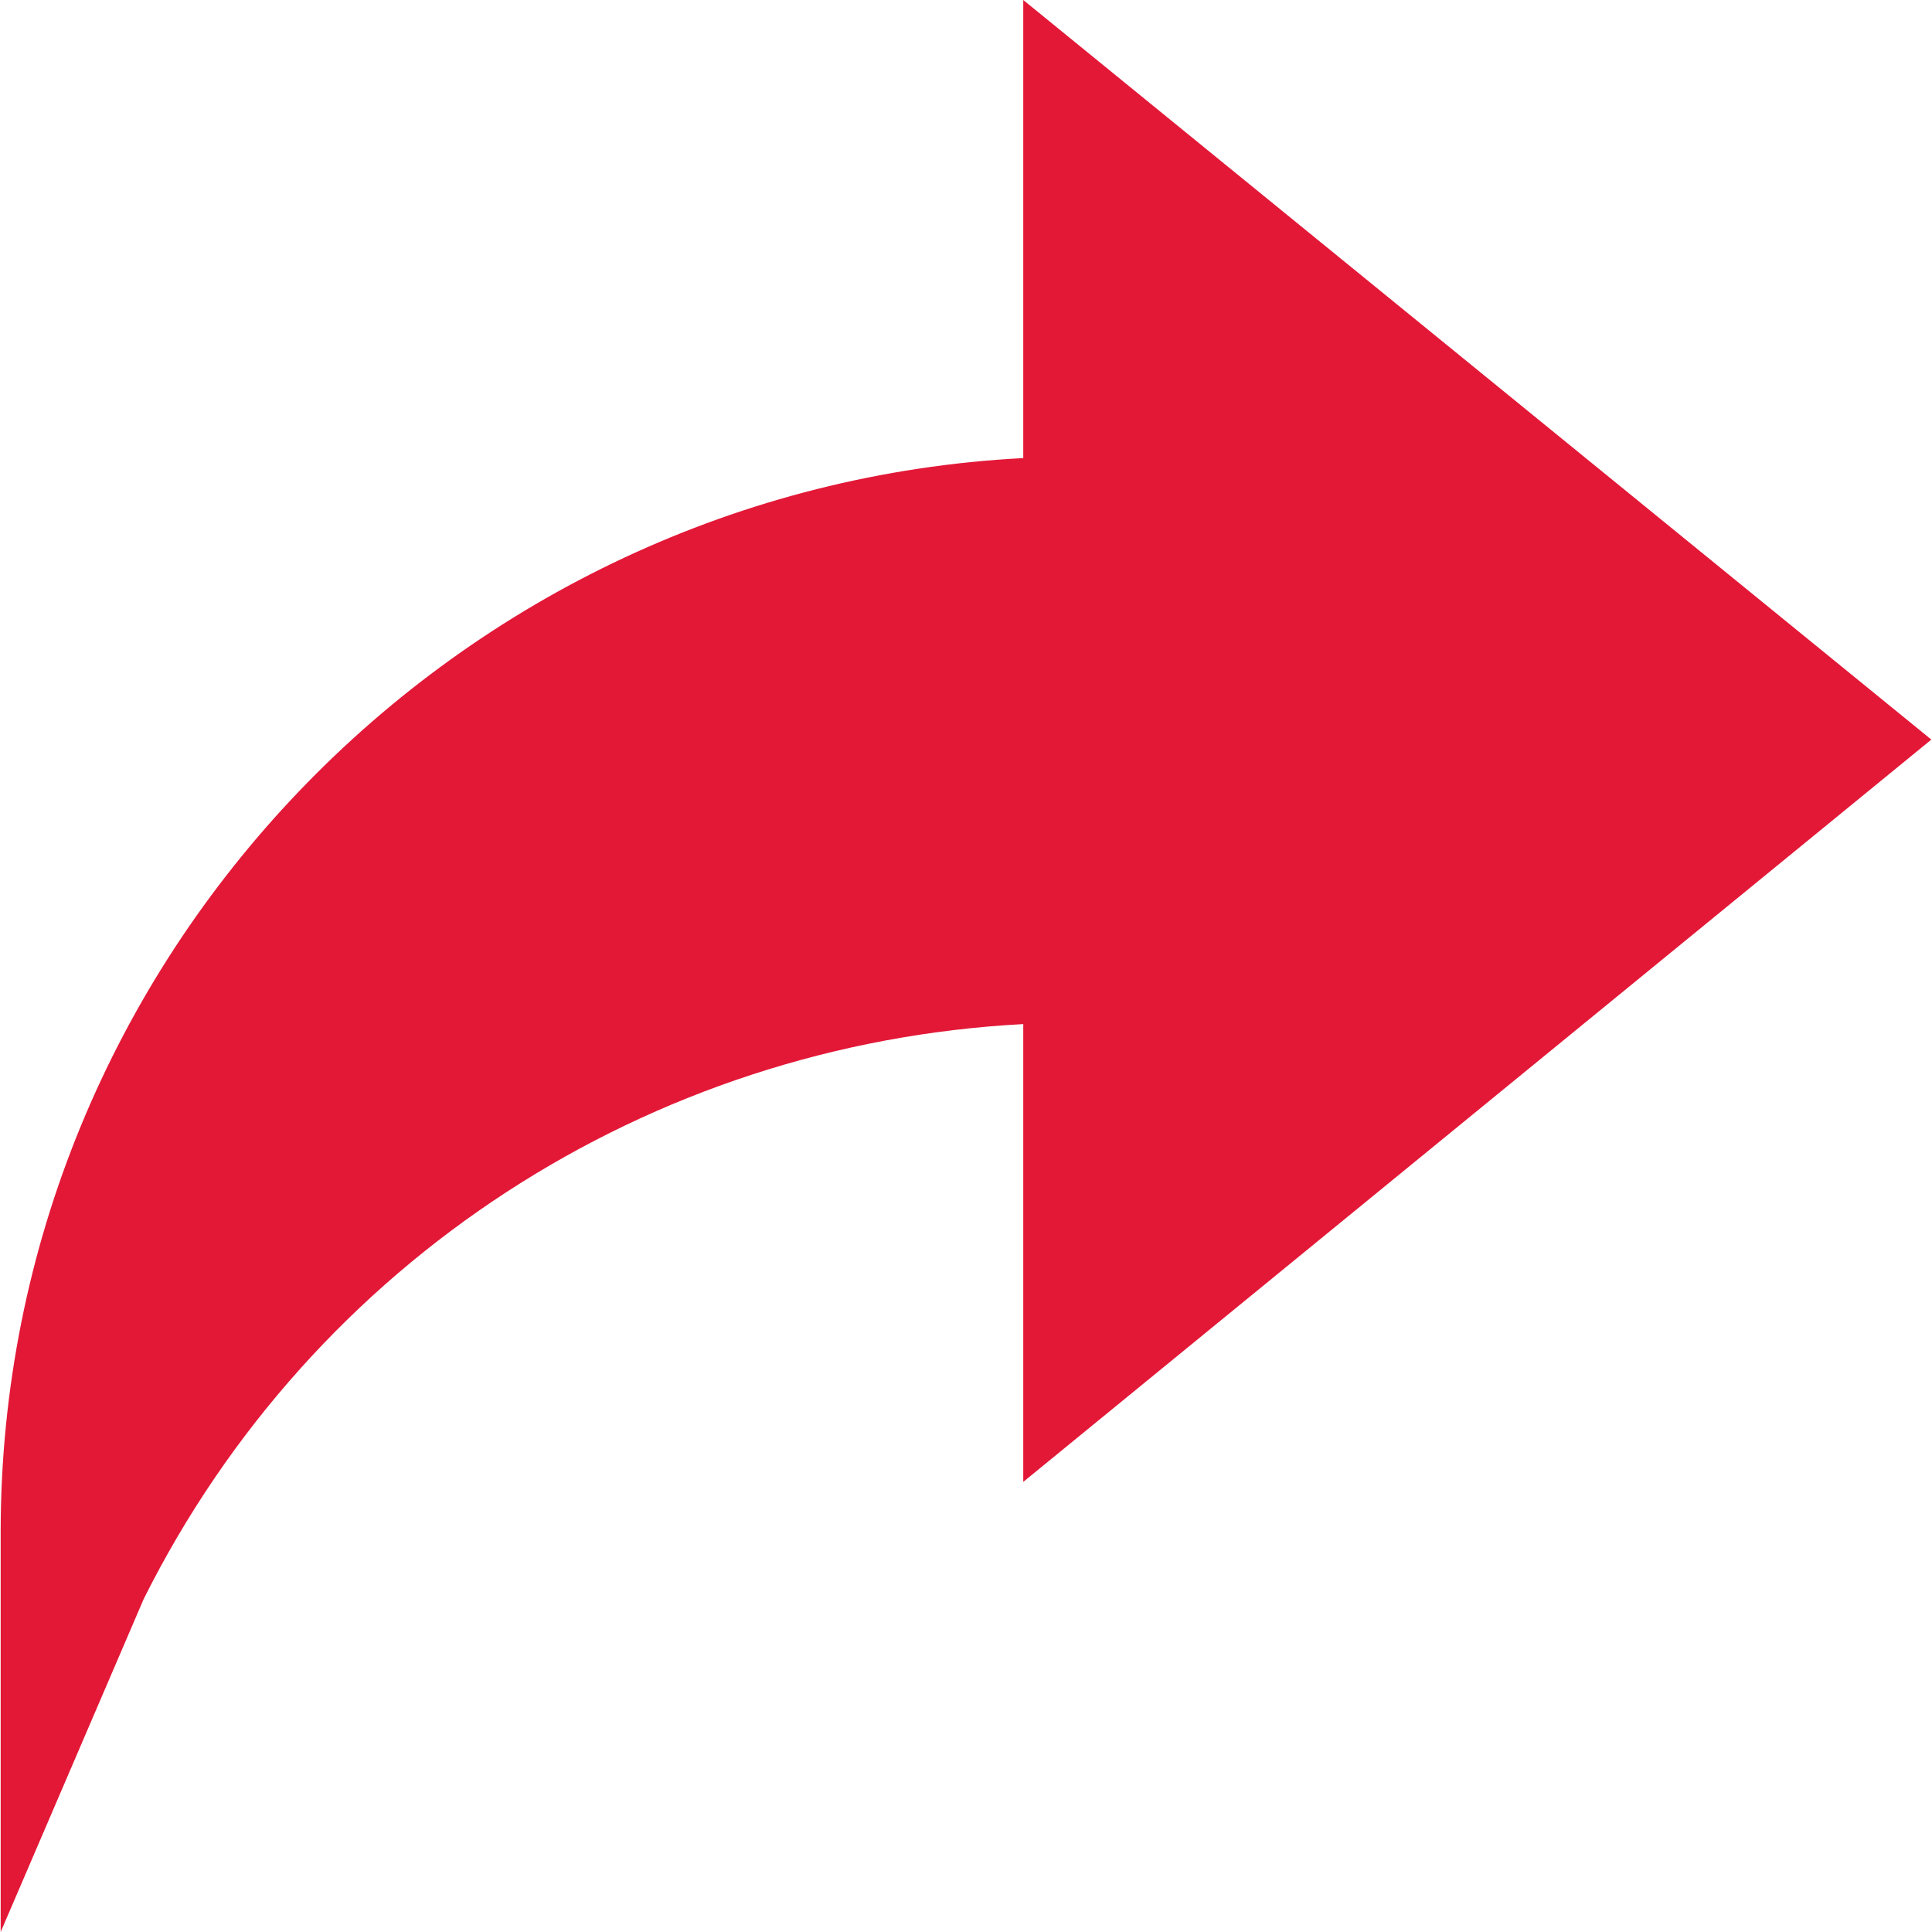
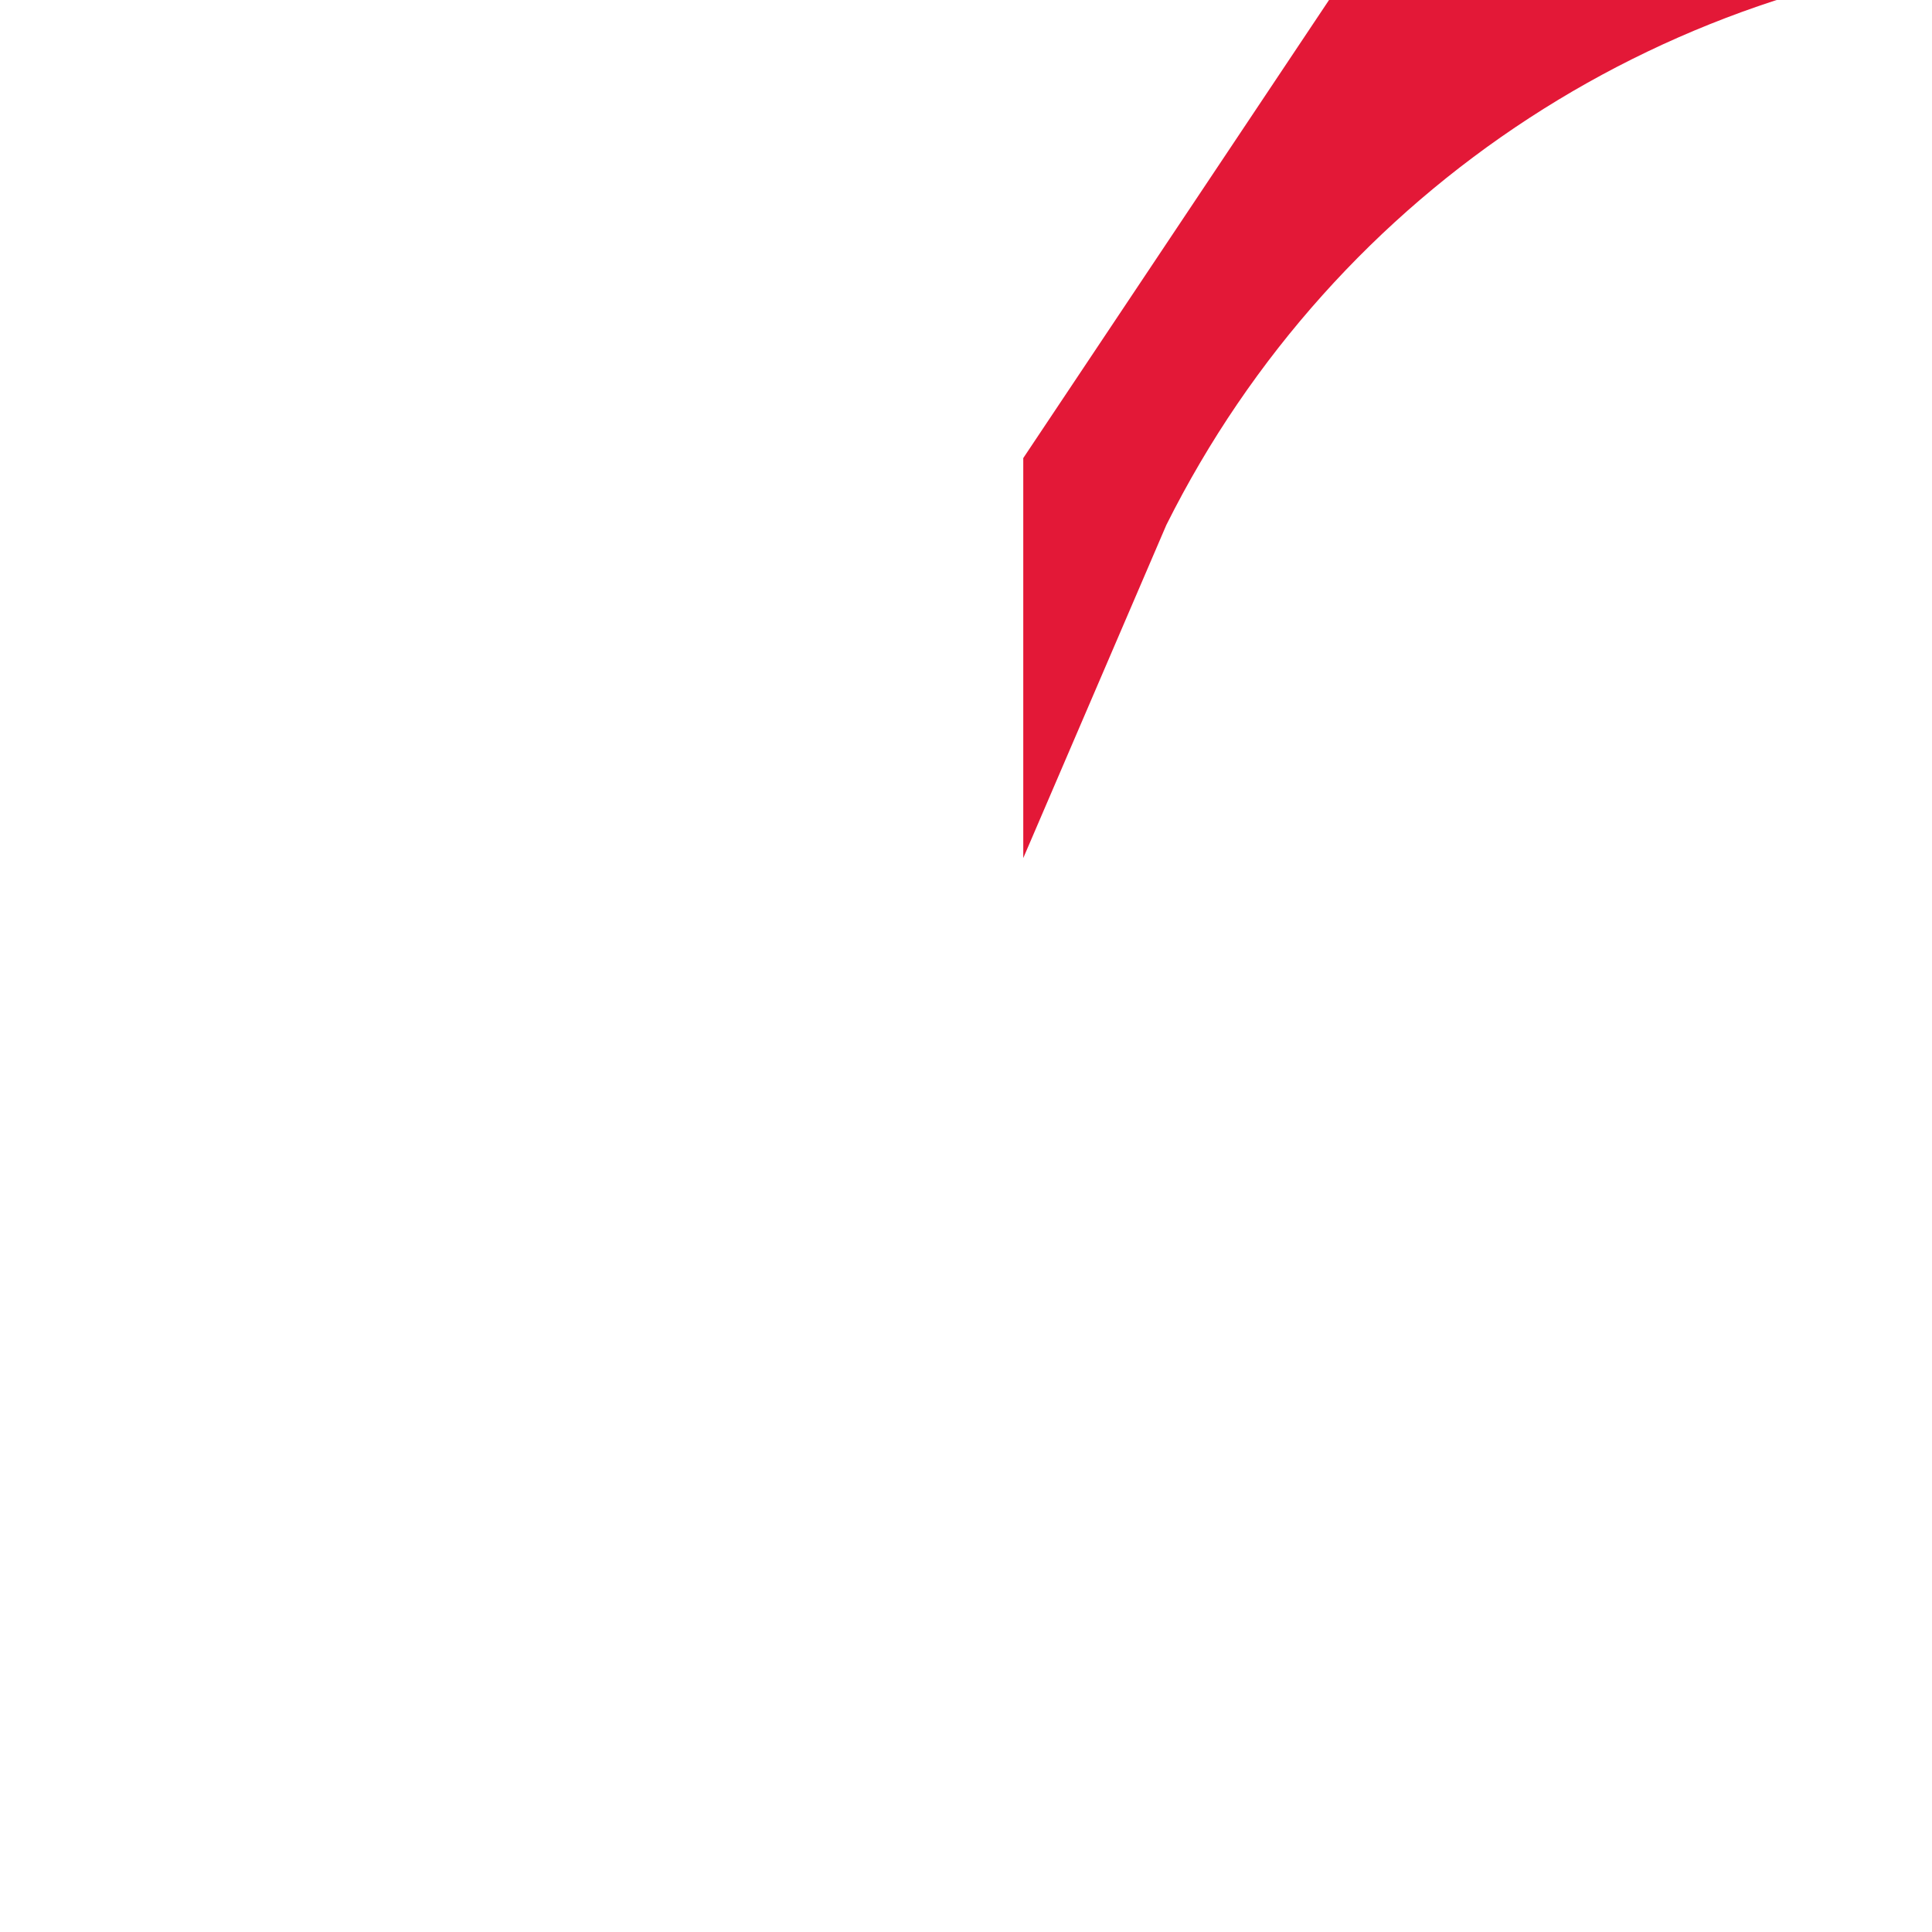
<svg xmlns="http://www.w3.org/2000/svg" version="1.1" width="512" height="512" x="0" y="0" viewBox="0 0 512 512" style="enable-background:new 0 0 512 512" xml:space="preserve" class="">
  <g>
    <g>
-       <path d="m271.176 121.396c-150.205 7.822-271 132.495-271 284.604v106l37.925-88.29c44.854-89.692 133.847-147.041 233.075-152.314v121.318l240.648-196.714-240.648-196z" fill="#e31837" data-original="#000000" />
+       <path d="m271.176 121.396v106l37.925-88.29c44.854-89.692 133.847-147.041 233.075-152.314v121.318l240.648-196.714-240.648-196z" fill="#e31837" data-original="#000000" />
    </g>
  </g>
</svg>